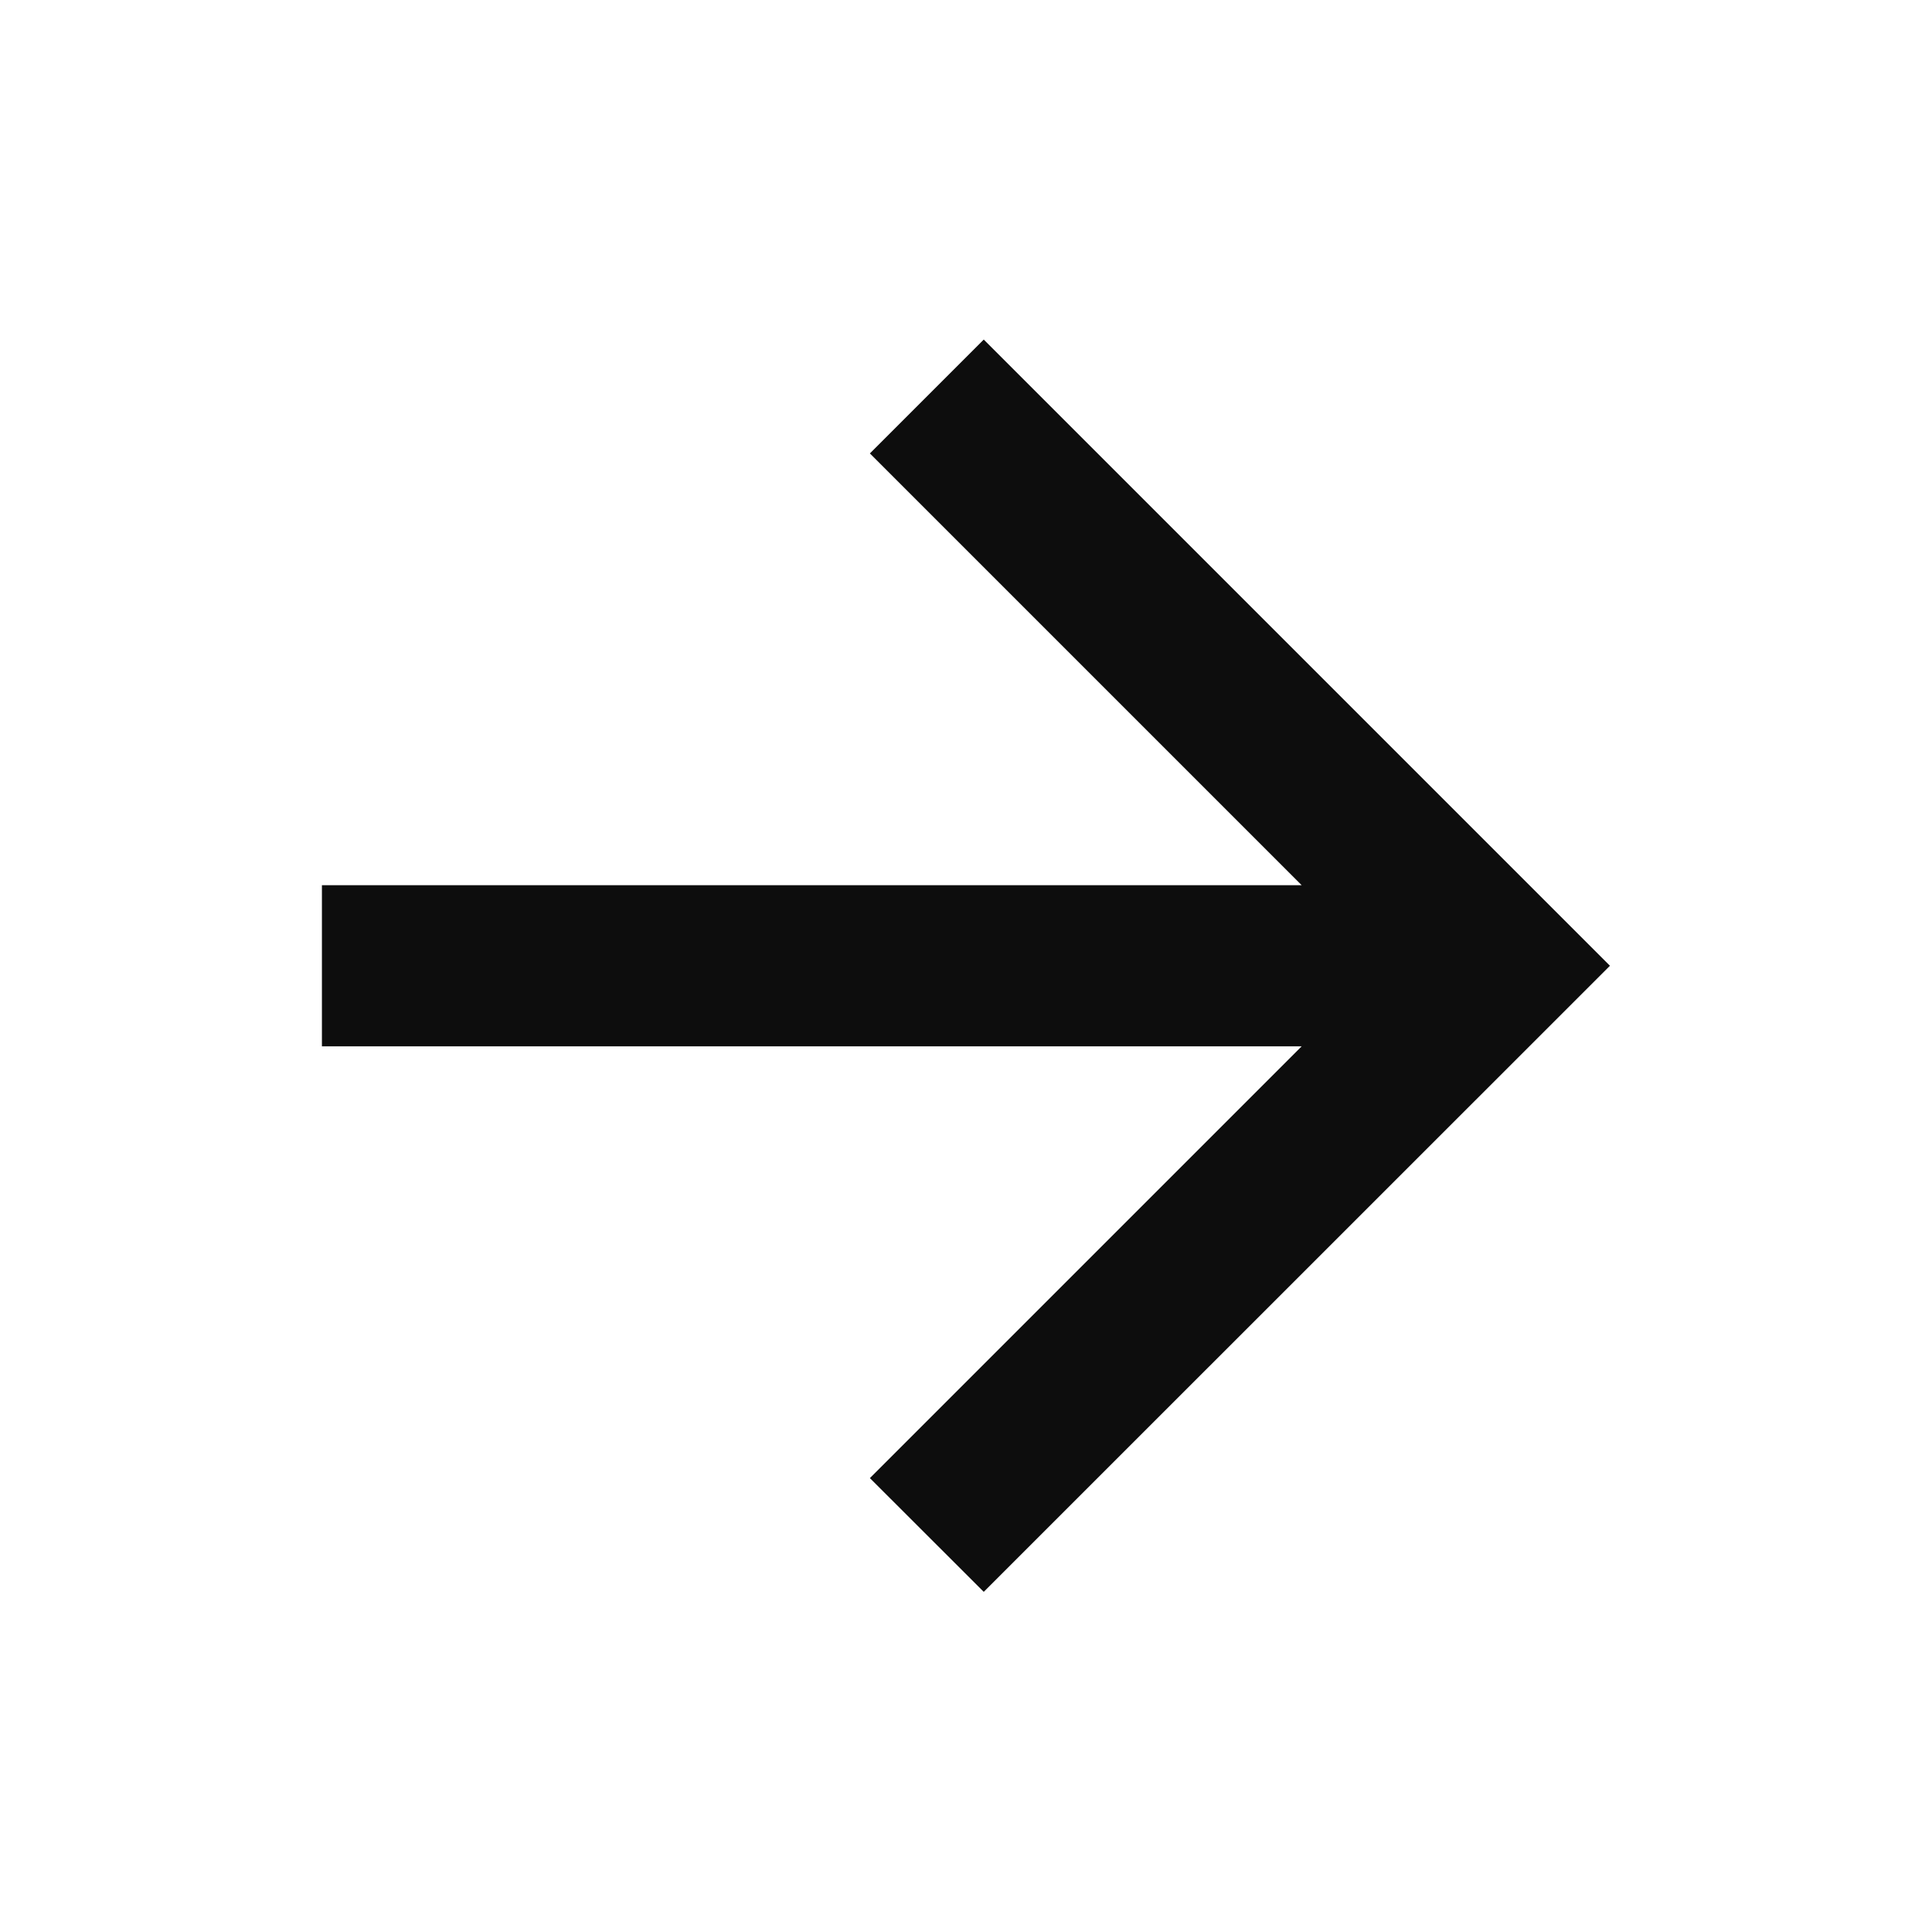
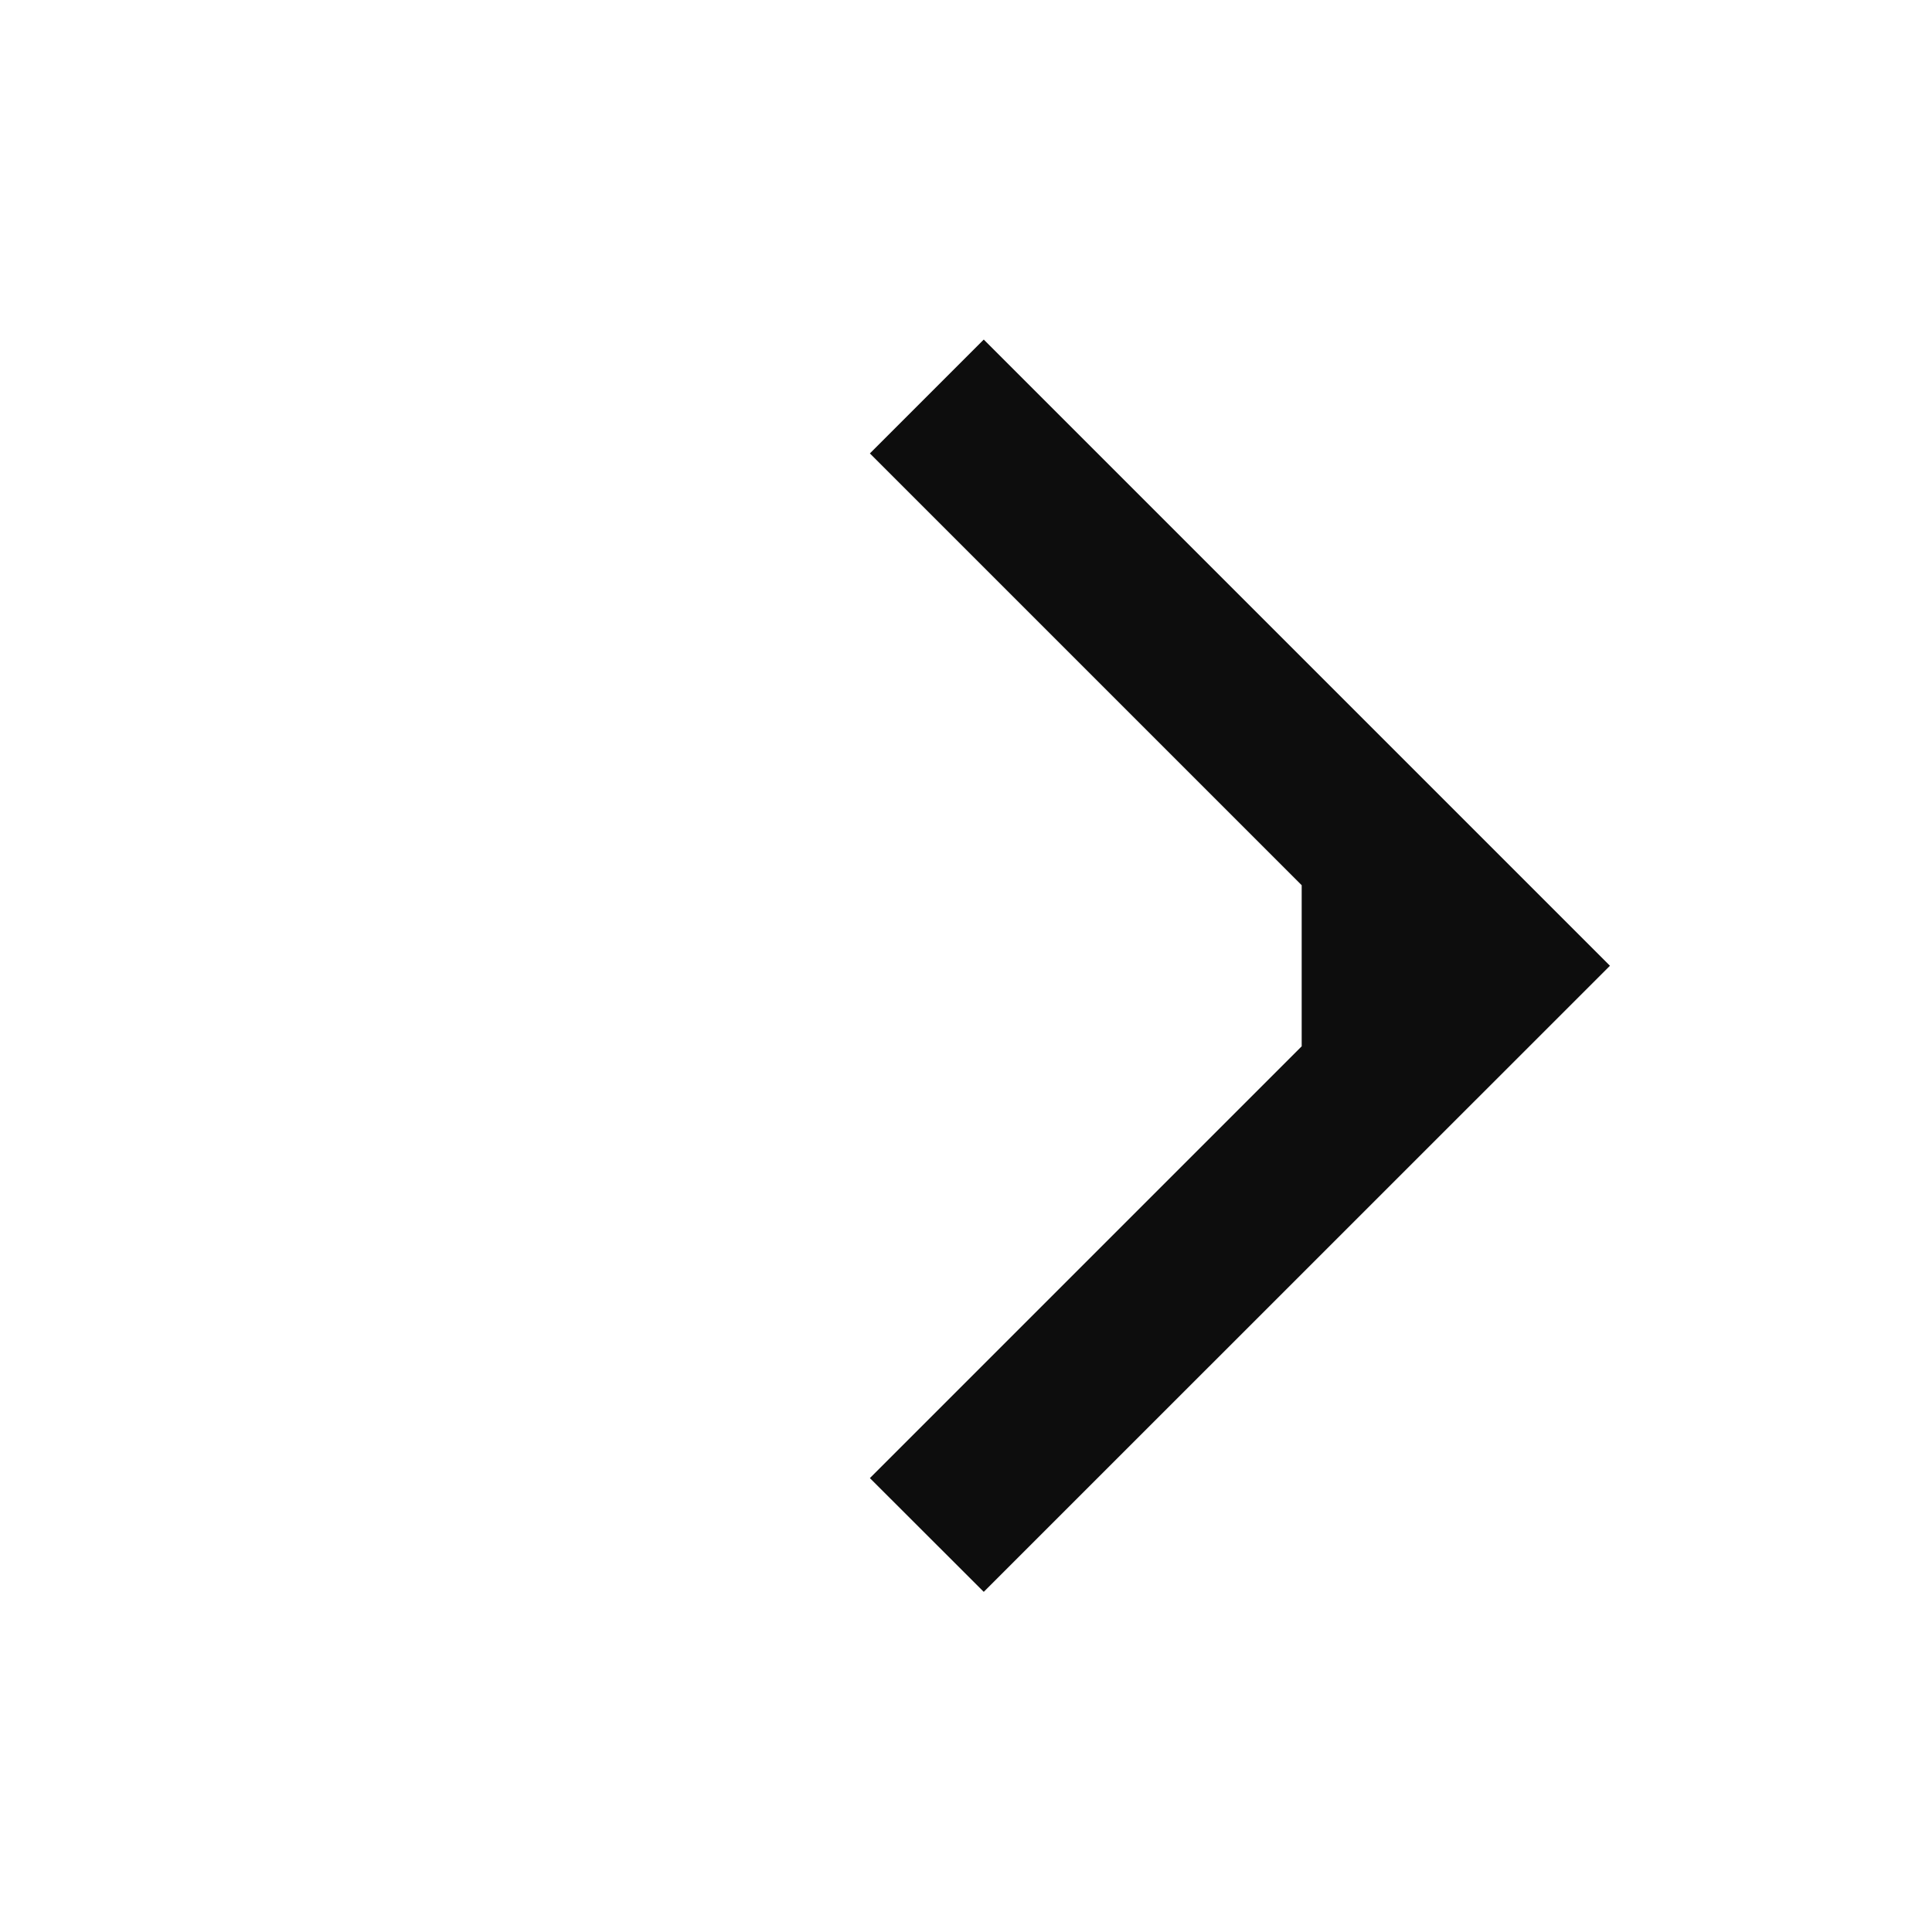
<svg xmlns="http://www.w3.org/2000/svg" width="16" height="16" viewBox="0 0 16 16" fill="none">
-   <path d="M10.78 7.331L7.204 3.755L8.147 2.812L13.333 7.998L8.147 13.183L7.204 12.241L10.78 8.665H2.666V7.331H10.78Z" fill="#0D0D0D" />
+   <path d="M10.78 7.331L7.204 3.755L8.147 2.812L13.333 7.998L8.147 13.183L7.204 12.241L10.78 8.665H2.666H10.78Z" fill="#0D0D0D" />
</svg>